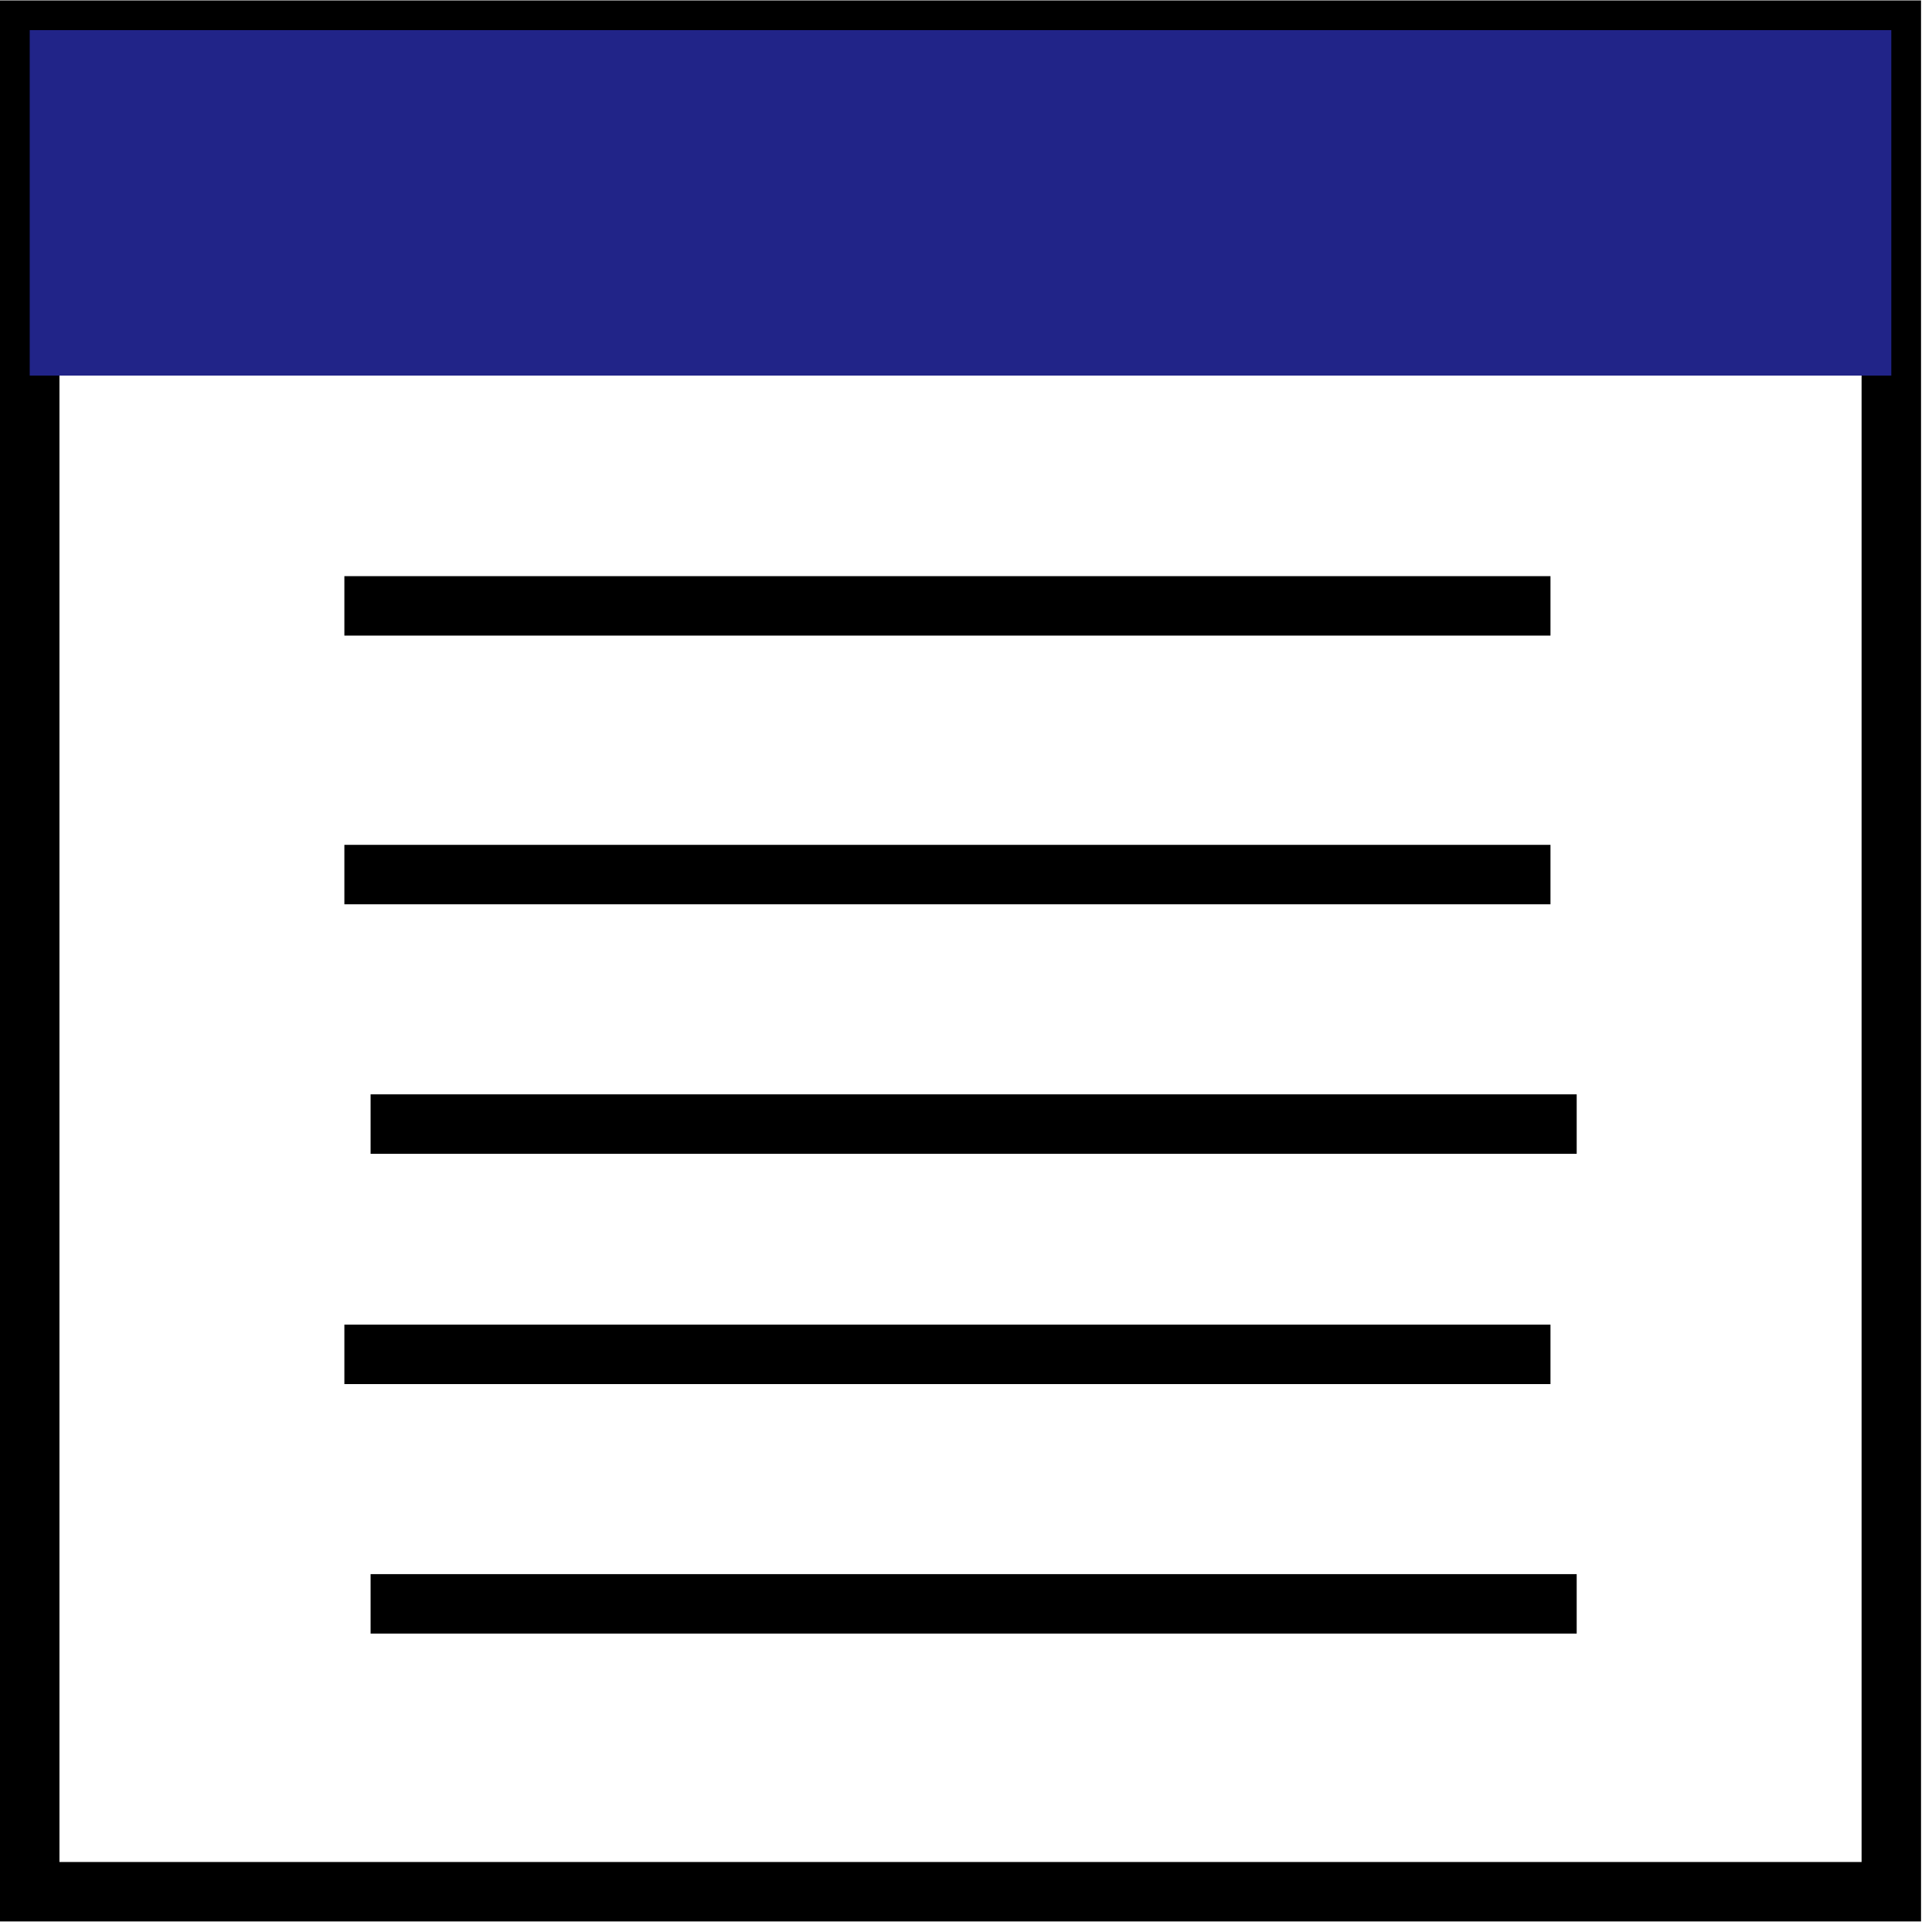
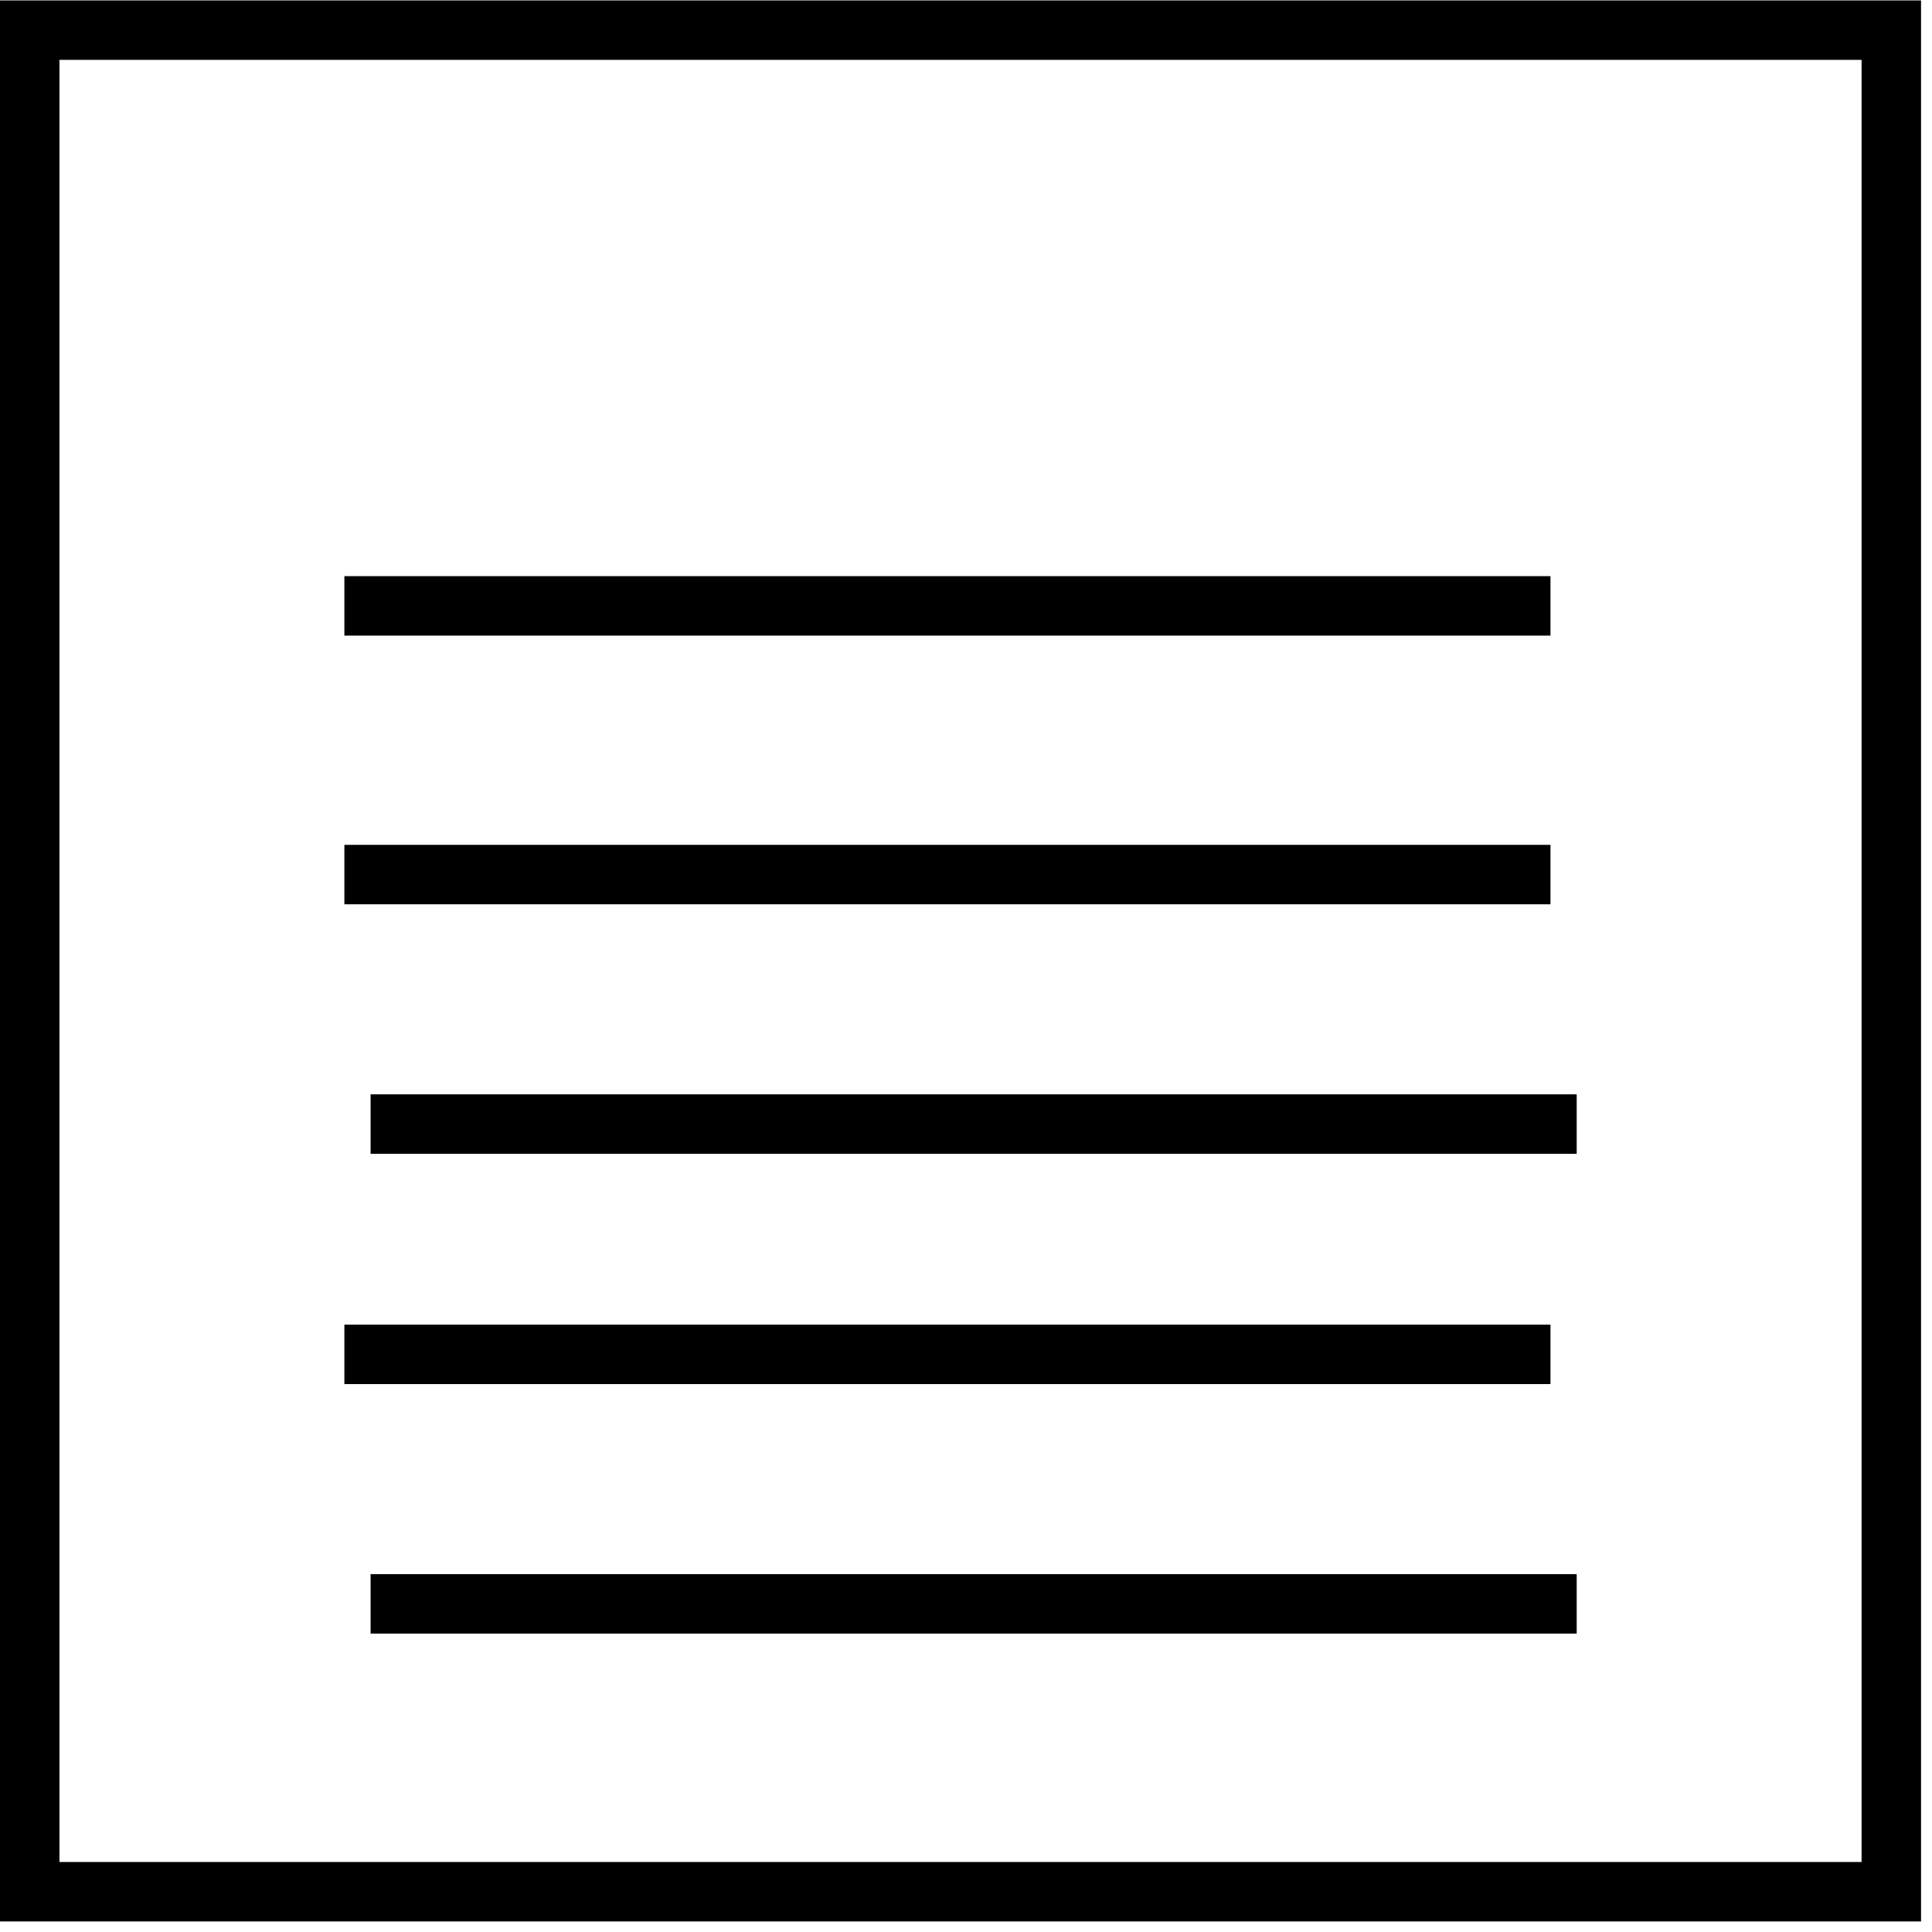
<svg xmlns="http://www.w3.org/2000/svg" width="65" height="65" fill="none">
  <g stroke="#000" stroke-width="2">
    <path d="M52.164 20.384H11.586m40.578 9.04H11.586m41.46 8.394H12.468m39.696 7.748H11.586" />
    <path d="M1 63.645V1.014h62.631v62.631H1z" />
  </g>
-   <path fill="#212488" d="M1 1.014h62.631v11.622H1z" />
  <path d="M53.046 53.96H12.468" stroke="#000" stroke-width="2" />
</svg>